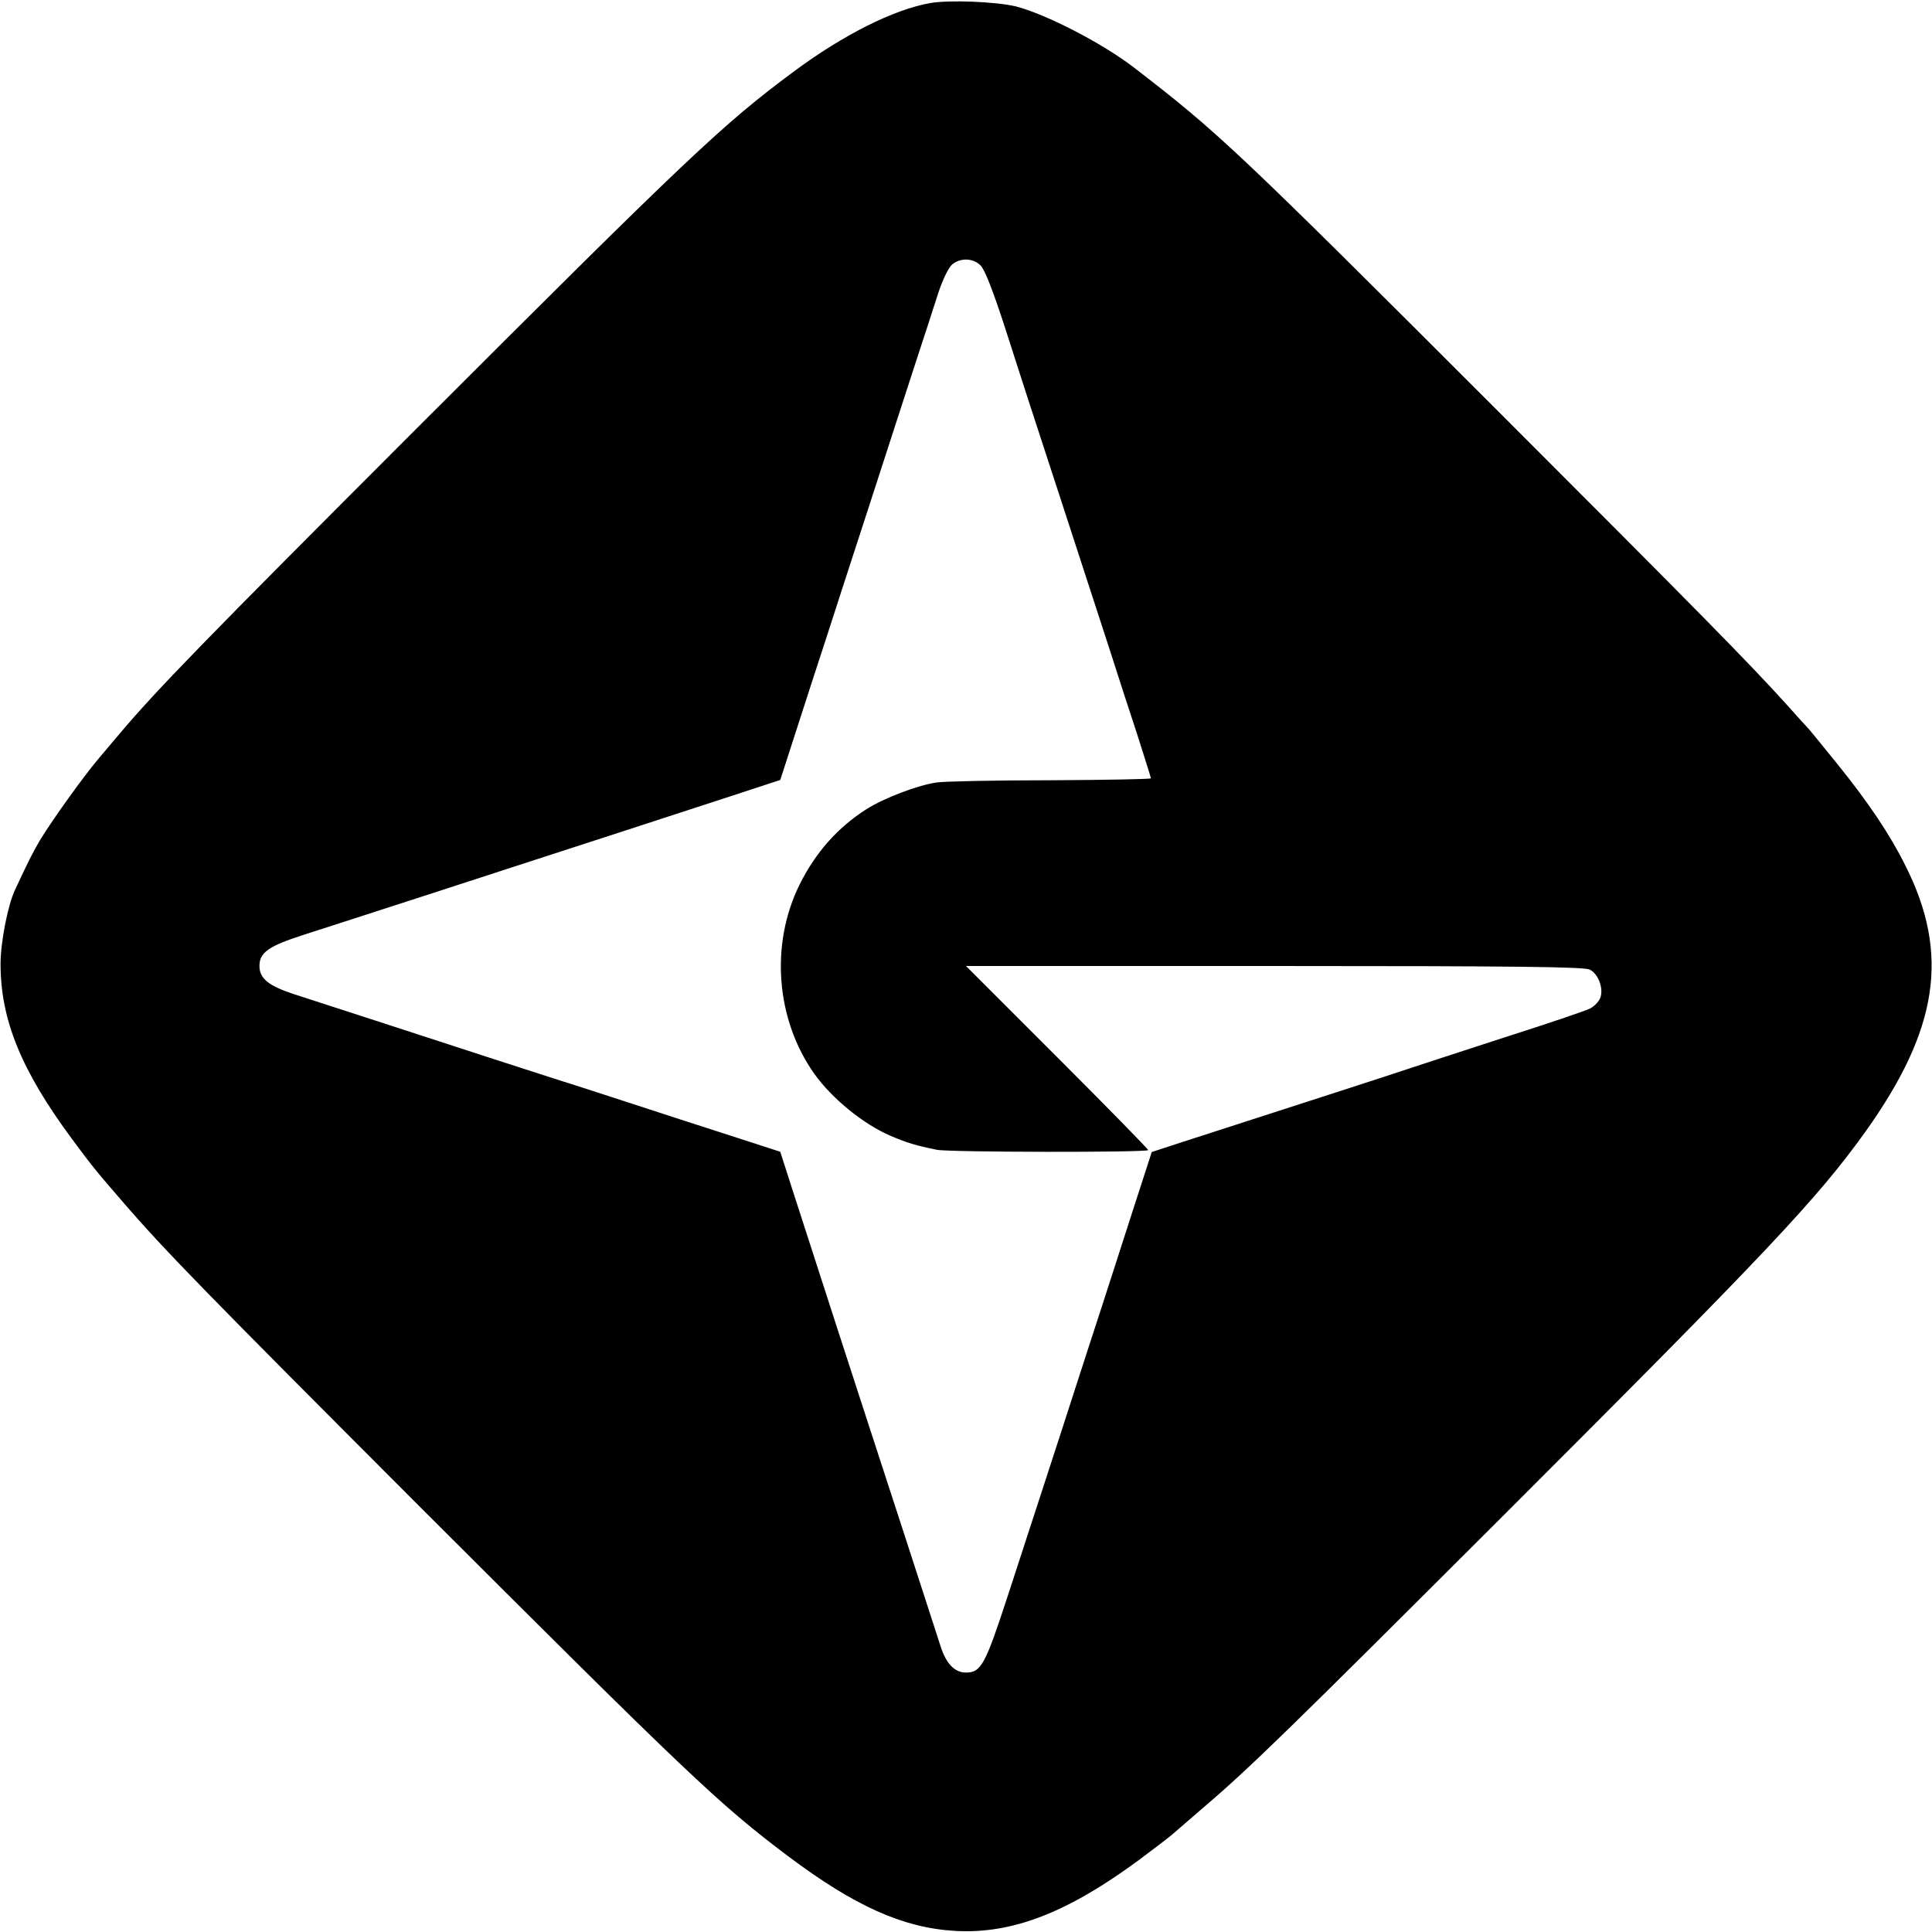
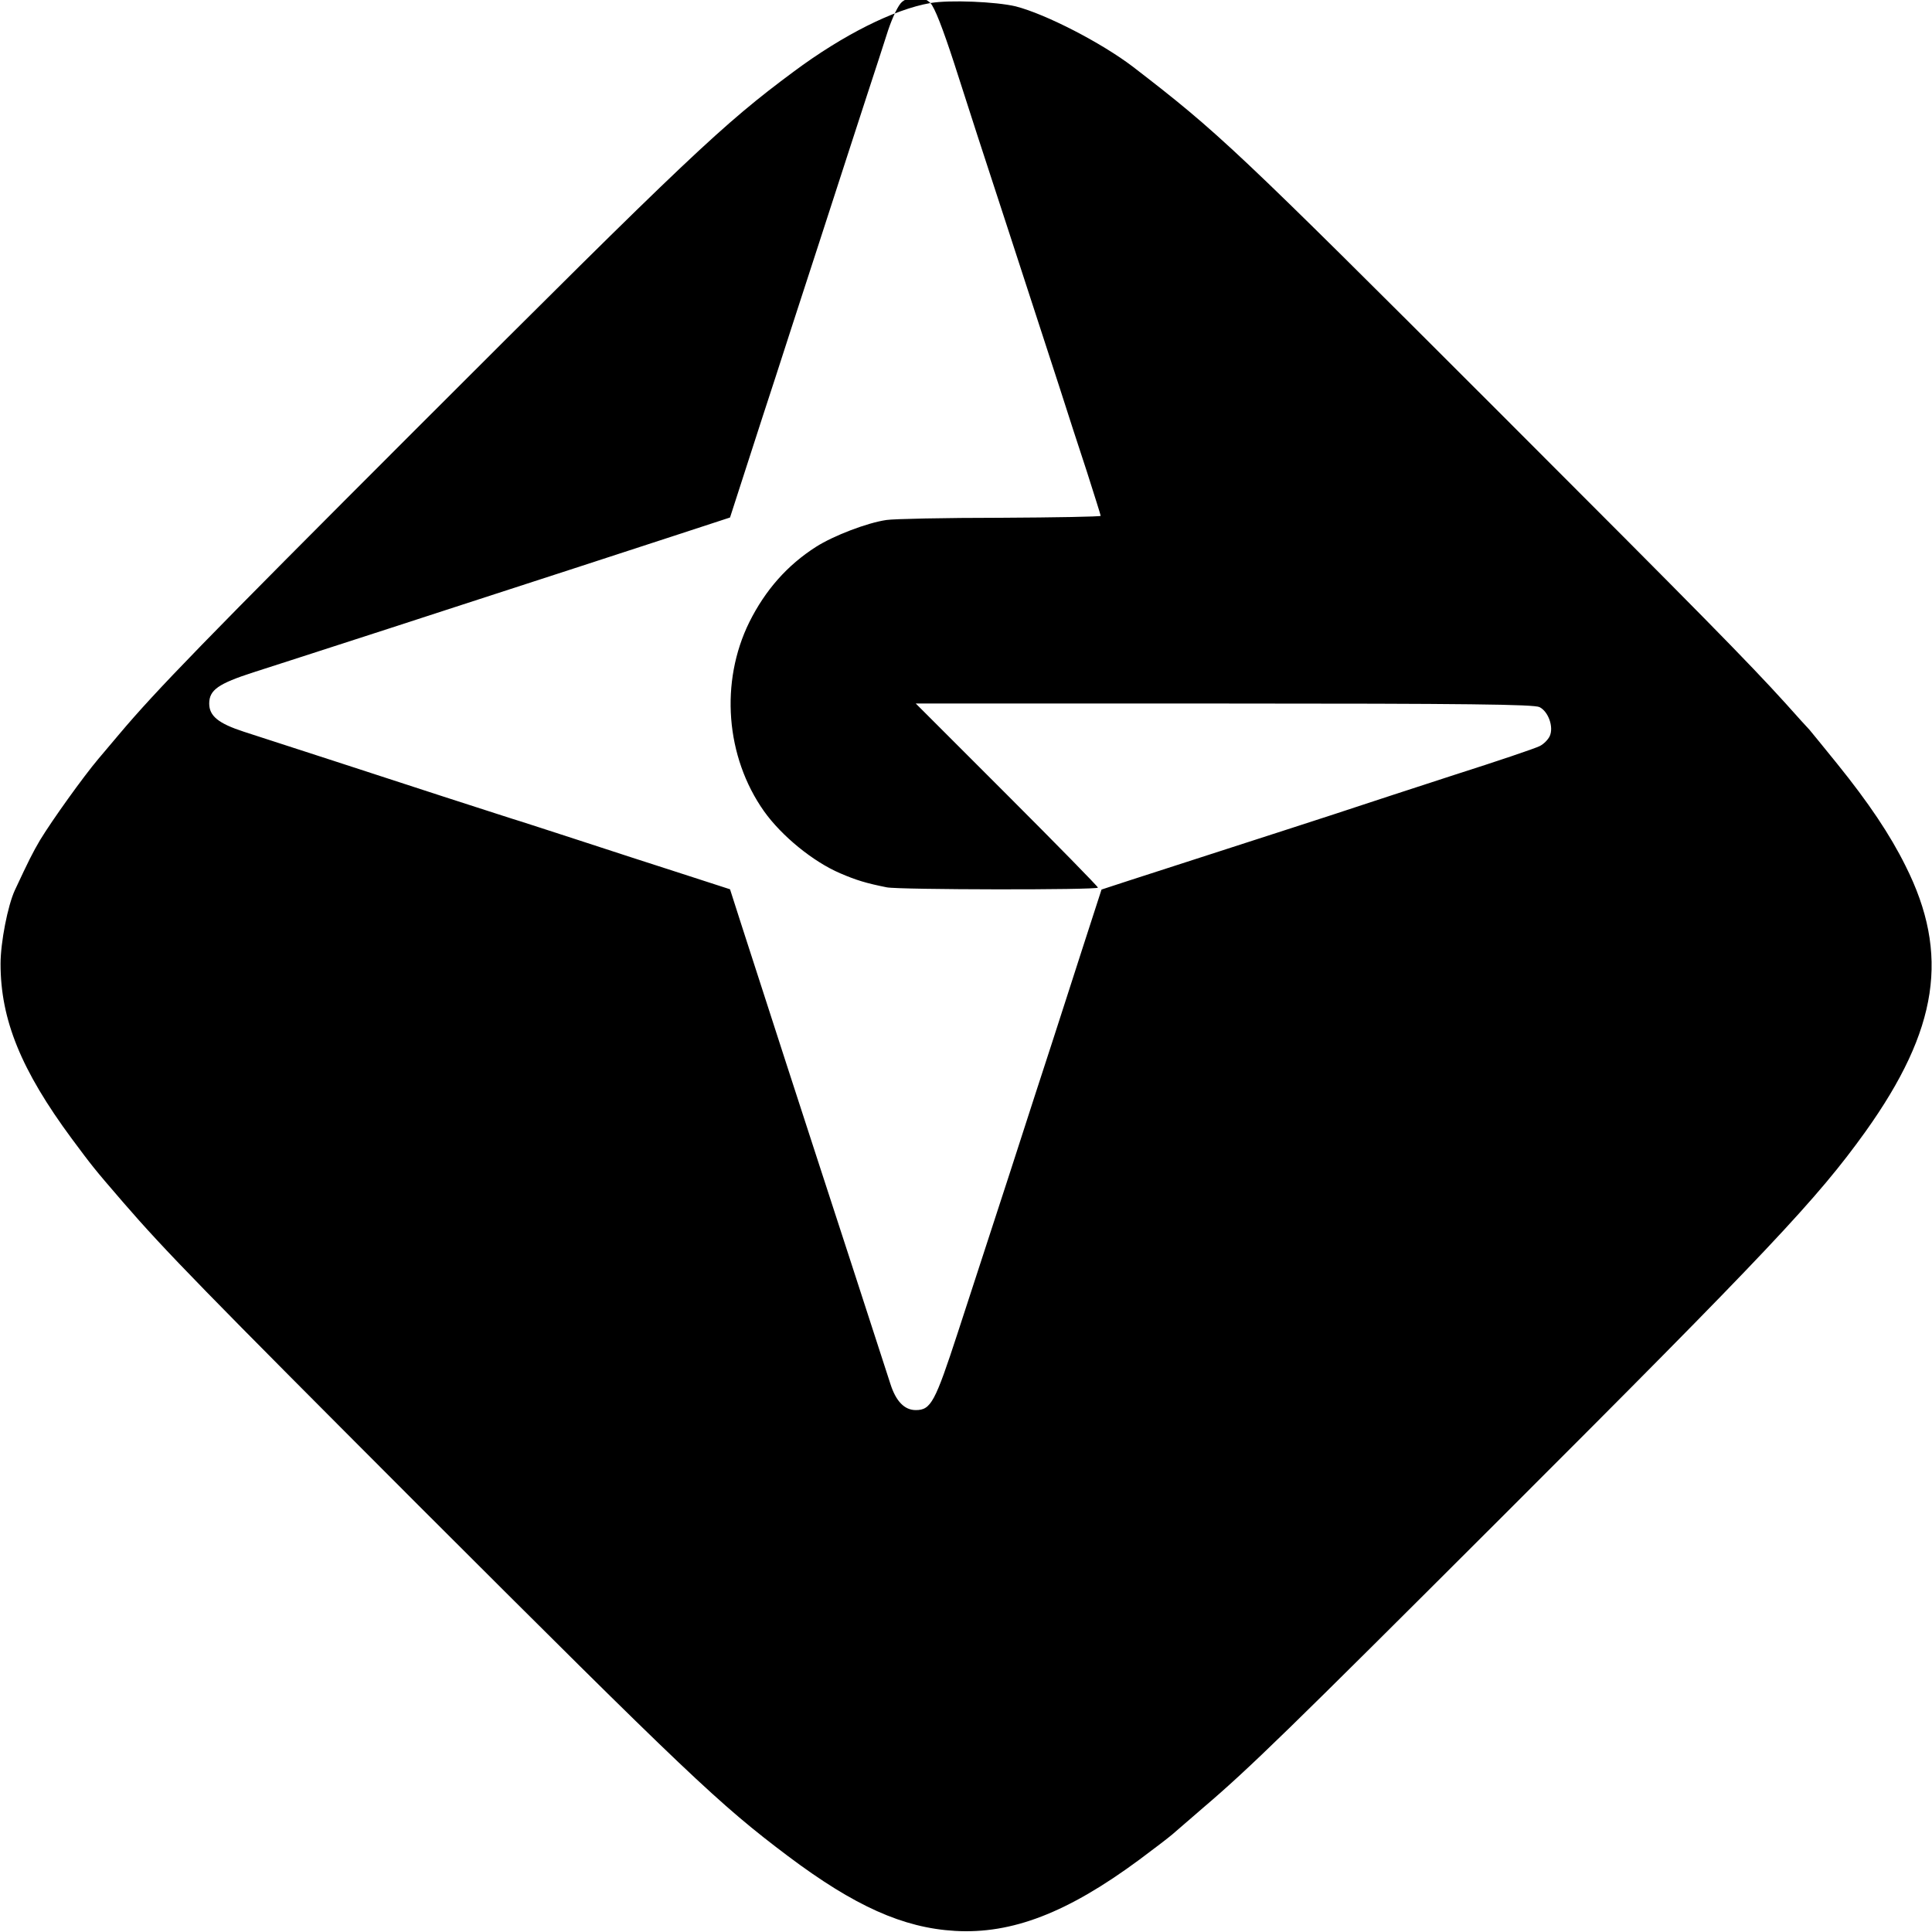
<svg xmlns="http://www.w3.org/2000/svg" version="1.0" width="700pt" height="700pt" viewBox="0 0 700 700" preserveAspectRatio="xMidYMid meet">
  <g transform="translate(0,700) scale(0.1,-0.1)" fill="#000000" stroke="none">
-     <path d="M3371 6989 c-132 -23 -316 -115 -496 -249 -256 -190 -377 -304 -1374 -1301 -759 -759 -935 -940 -1069 -1099 -16 -19 -51 -60 -76 -90 -54 -64 -166 -220 -211 -294 -27 -46 -41 -74 -91 -181 -26 -56 -52 -190 -52 -267 0 -202 74 -385 259 -635 73 -98 77 -104 185 -229 153 -177 296 -323 1070 -1098 977 -976 1088 -1082 1339 -1271 241 -181 417 -260 605 -271 206 -12 407 65 668 258 51 38 105 79 120 92 15 13 65 56 111 96 168 143 309 281 1080 1051 969 968 1145 1155 1320 1399 264 370 306 643 145 963 -56 113 -134 229 -247 369 -50 62 -96 118 -101 124 -6 6 -45 49 -86 95 -134 148 -313 330 -1041 1058 -957 957 -1015 1011 -1324 1249 -114 87 -316 191 -425 219 -72 17 -240 24 -309 12z m182 -951 c15 -15 45 -92 86 -218 34 -107 123 -382 198 -610 74 -228 157 -482 184 -565 26 -82 71 -220 99 -305 27 -85 50 -157 50 -160 0 -3 -164 -6 -364 -7 -200 0 -386 -4 -412 -8 -70 -10 -192 -57 -255 -97 -105 -67 -184 -157 -242 -273 -107 -217 -86 -488 53 -685 64 -90 178 -183 276 -225 58 -25 94 -36 169 -51 44 -9 765 -10 765 -1 0 4 -149 156 -330 337 l-330 330 1117 0 c880 0 1123 -3 1143 -13 32 -16 52 -72 37 -105 -6 -13 -22 -29 -36 -36 -15 -8 -154 -55 -311 -105 -157 -51 -316 -103 -355 -116 -59 -20 -301 -98 -821 -266 l-101 -33 -68 -210 c-37 -116 -87 -269 -110 -341 -23 -71 -93 -285 -154 -475 -62 -190 -147 -451 -189 -580 -82 -251 -97 -280 -152 -280 -41 0 -72 32 -92 95 -39 121 -243 749 -273 840 -30 91 -160 493 -266 821 l-42 131 -176 57 c-97 31 -266 86 -376 122 -110 36 -204 66 -210 68 -5 1 -131 42 -280 90 -255 83 -540 176 -720 234 -92 30 -125 57 -125 102 0 49 33 72 160 113 63 20 192 62 285 92 94 30 296 96 450 146 154 50 345 112 425 138 80 26 240 78 356 116 l211 69 63 195 c35 108 80 248 101 311 20 63 92 284 159 490 67 206 144 445 172 530 28 85 63 193 78 240 17 50 37 91 50 102 31 25 76 23 103 -4z" />
+     <path d="M3371 6989 c-132 -23 -316 -115 -496 -249 -256 -190 -377 -304 -1374 -1301 -759 -759 -935 -940 -1069 -1099 -16 -19 -51 -60 -76 -90 -54 -64 -166 -220 -211 -294 -27 -46 -41 -74 -91 -181 -26 -56 -52 -190 -52 -267 0 -202 74 -385 259 -635 73 -98 77 -104 185 -229 153 -177 296 -323 1070 -1098 977 -976 1088 -1082 1339 -1271 241 -181 417 -260 605 -271 206 -12 407 65 668 258 51 38 105 79 120 92 15 13 65 56 111 96 168 143 309 281 1080 1051 969 968 1145 1155 1320 1399 264 370 306 643 145 963 -56 113 -134 229 -247 369 -50 62 -96 118 -101 124 -6 6 -45 49 -86 95 -134 148 -313 330 -1041 1058 -957 957 -1015 1011 -1324 1249 -114 87 -316 191 -425 219 -72 17 -240 24 -309 12z c15 -15 45 -92 86 -218 34 -107 123 -382 198 -610 74 -228 157 -482 184 -565 26 -82 71 -220 99 -305 27 -85 50 -157 50 -160 0 -3 -164 -6 -364 -7 -200 0 -386 -4 -412 -8 -70 -10 -192 -57 -255 -97 -105 -67 -184 -157 -242 -273 -107 -217 -86 -488 53 -685 64 -90 178 -183 276 -225 58 -25 94 -36 169 -51 44 -9 765 -10 765 -1 0 4 -149 156 -330 337 l-330 330 1117 0 c880 0 1123 -3 1143 -13 32 -16 52 -72 37 -105 -6 -13 -22 -29 -36 -36 -15 -8 -154 -55 -311 -105 -157 -51 -316 -103 -355 -116 -59 -20 -301 -98 -821 -266 l-101 -33 -68 -210 c-37 -116 -87 -269 -110 -341 -23 -71 -93 -285 -154 -475 -62 -190 -147 -451 -189 -580 -82 -251 -97 -280 -152 -280 -41 0 -72 32 -92 95 -39 121 -243 749 -273 840 -30 91 -160 493 -266 821 l-42 131 -176 57 c-97 31 -266 86 -376 122 -110 36 -204 66 -210 68 -5 1 -131 42 -280 90 -255 83 -540 176 -720 234 -92 30 -125 57 -125 102 0 49 33 72 160 113 63 20 192 62 285 92 94 30 296 96 450 146 154 50 345 112 425 138 80 26 240 78 356 116 l211 69 63 195 c35 108 80 248 101 311 20 63 92 284 159 490 67 206 144 445 172 530 28 85 63 193 78 240 17 50 37 91 50 102 31 25 76 23 103 -4z" />
  </g>
</svg>